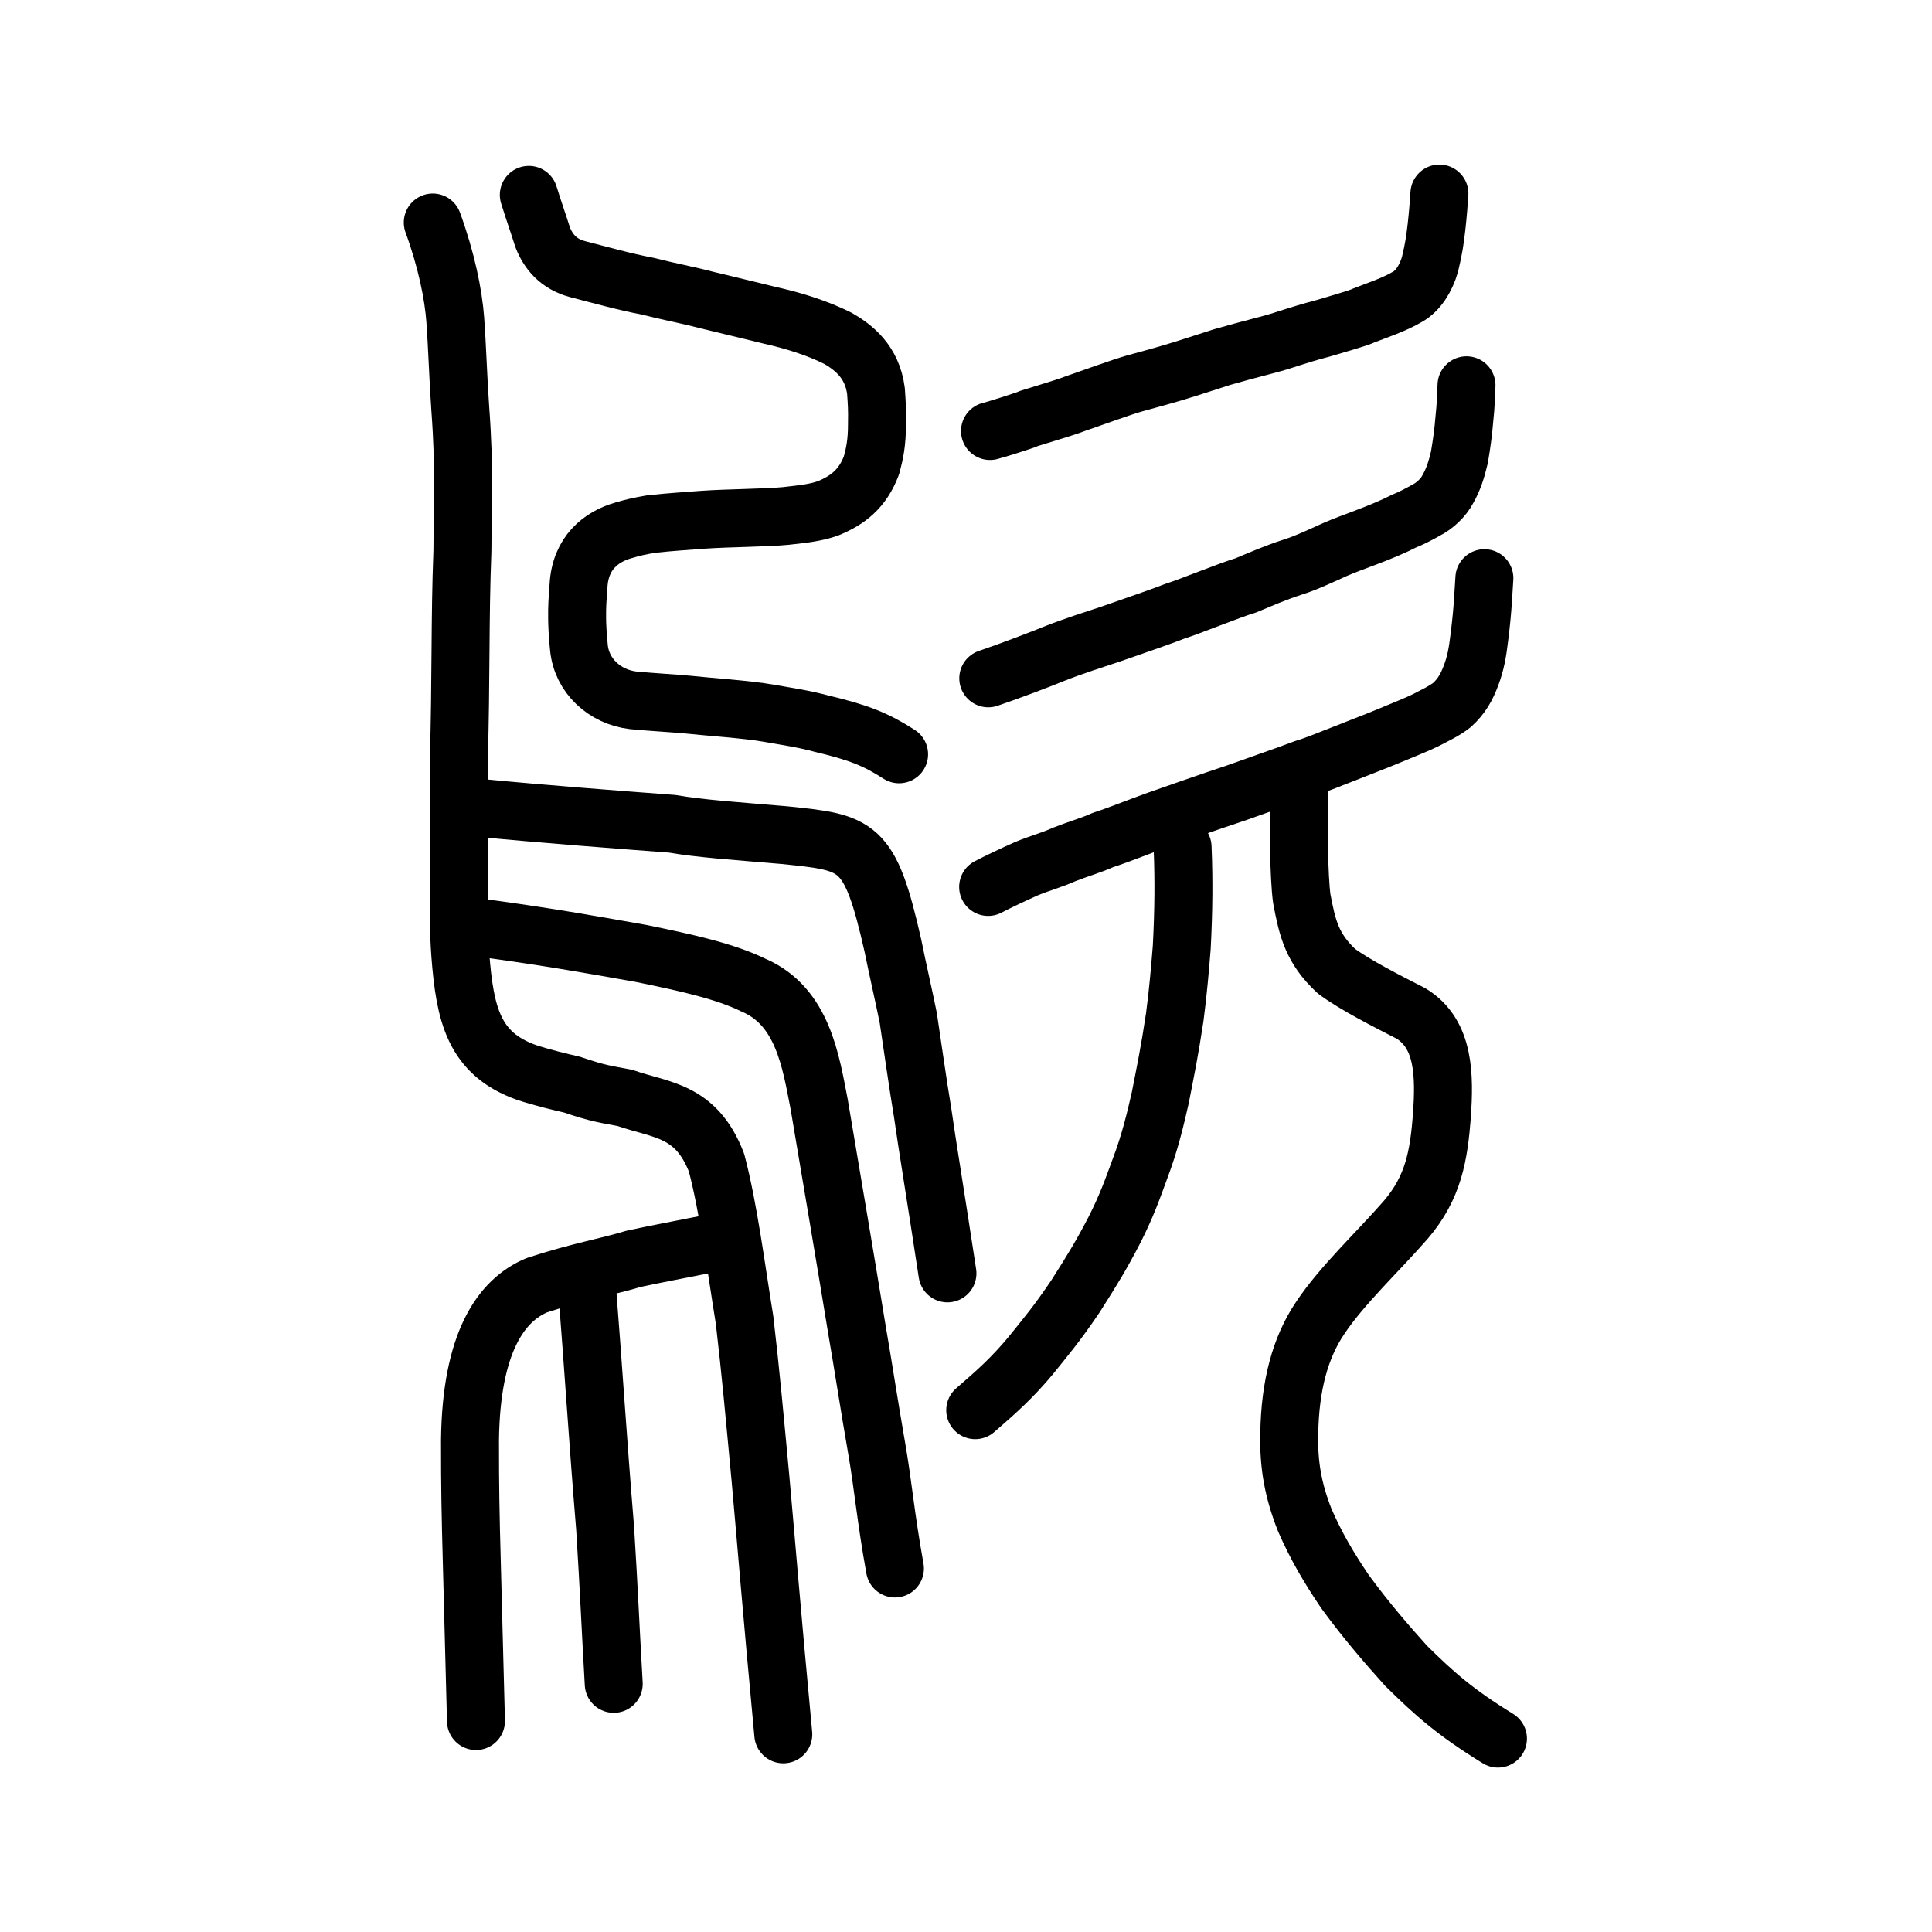
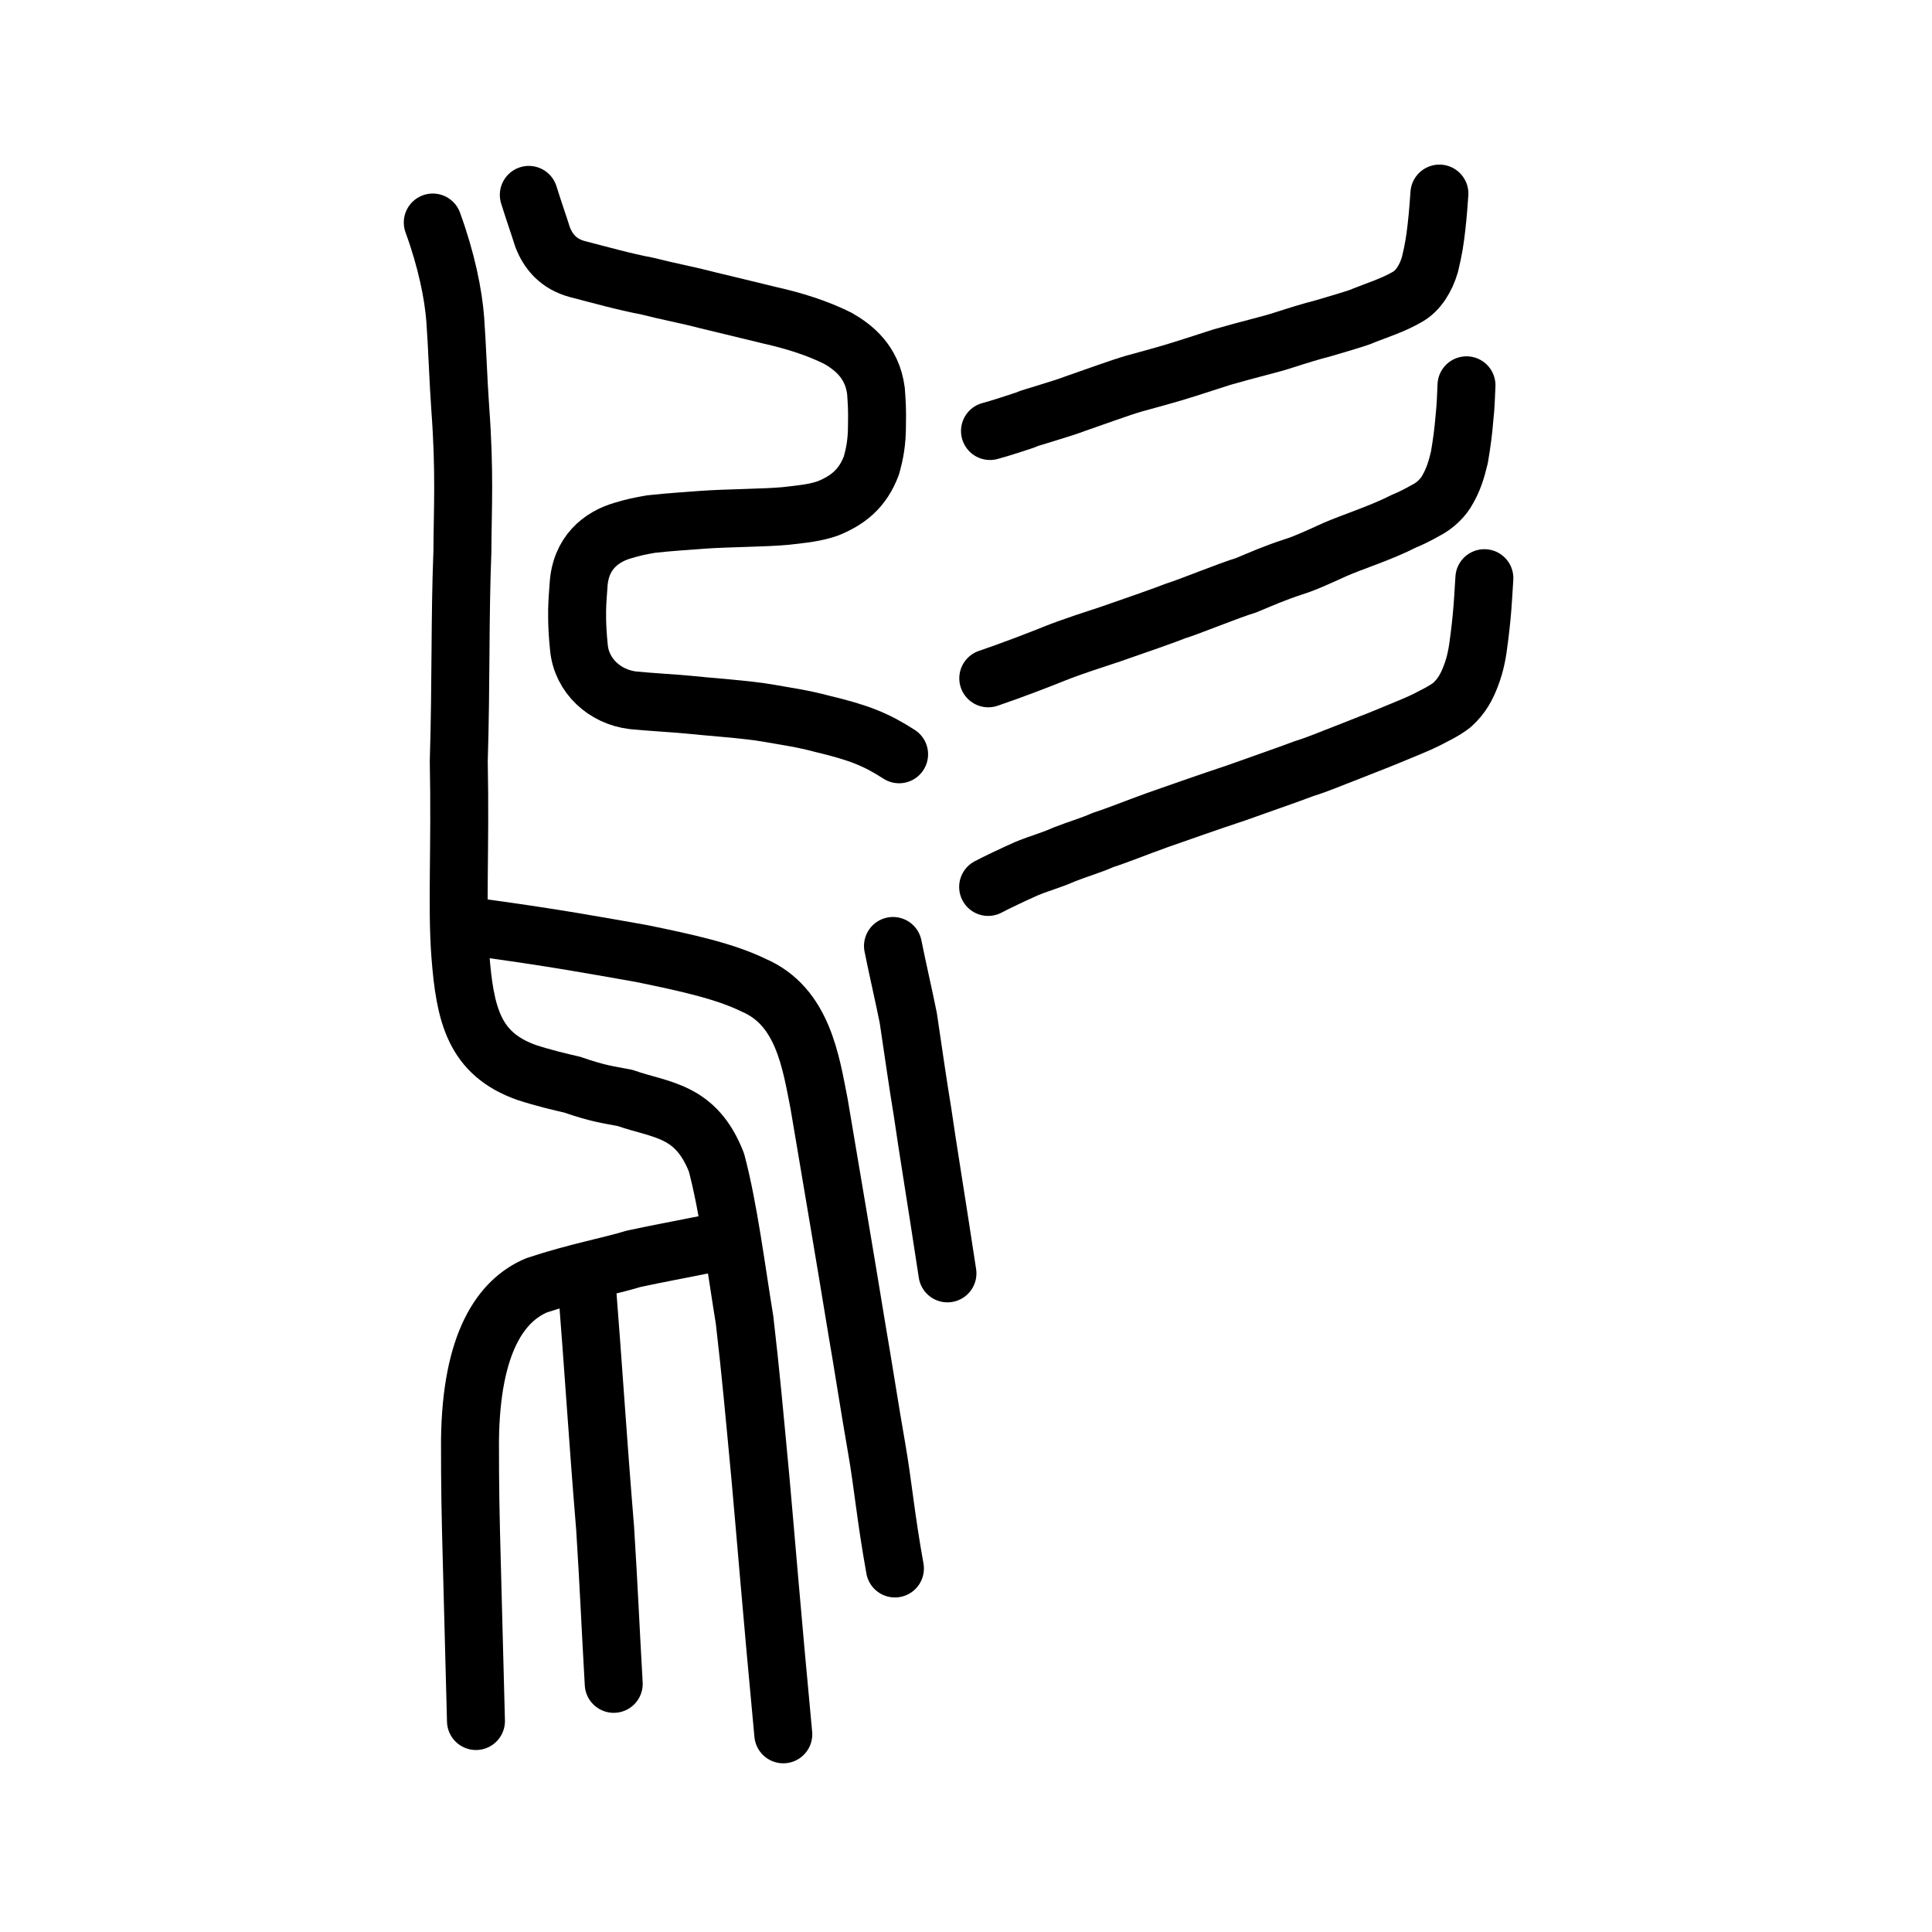
<svg xmlns="http://www.w3.org/2000/svg" xmlns:ns1="http://www.inkscape.org/namespaces/inkscape" xmlns:ns2="http://sodipodi.sourceforge.net/DTD/sodipodi-0.dtd" width="200px" height="200px" viewBox="0 0 200 200" version="1.1" id="SVGRoot" ns1:version="0.92.3 (2405546, 2018-03-11)" ns2:docname="6b4dss.svg">
  <ns2:namedview id="base" pagecolor="#ffffff" bordercolor="#666666" borderopacity="1.0" ns1:pageopacity="0.0" ns1:pageshadow="2" ns1:zoom="2.8284271" ns1:cx="80.071526" ns1:cy="89.179318" ns1:document-units="px" ns1:current-layer="layer1" showgrid="true" ns1:window-width="1108" ns1:window-height="949" ns1:window-x="302" ns1:window-y="68" ns1:window-maximized="0" showguides="false" ns1:snap-global="false">
    <ns1:grid type="xygrid" id="grid6085" />
  </ns2:namedview>
  <defs id="defs5523" />
  <g id="layer1" ns1:groupmode="layer" ns1:label="レイヤー 1">
    <path style="opacity:1;vector-effect:none;fill:none;fill-opacity:1;stroke:#000000;stroke-width:6;stroke-linecap:round;stroke-linejoin:round;stroke-miterlimit:4;stroke-dasharray:none;stroke-dashoffset:0;stroke-opacity:1" d="m 49.272,178.161 c -0.193,-7.522 -0.293,-11.114 -0.424,-16.186 -0.145,-5.329 -0.198,-7.964 -0.194,-12.898 0.12,-10.115 3.226,-14.489 6.918,-16.031 4.262,-1.402 7.456,-1.95 10.023,-2.735 2.758,-0.587 4.054,-0.812 7.92,-1.583" id="path6087-1" ns1:connector-curvature="0" ns2:nodetypes="cccccc" />
    <path style="opacity:1;vector-effect:none;fill:none;fill-opacity:1;stroke:#000000;stroke-width:6;stroke-linecap:round;stroke-linejoin:round;stroke-miterlimit:4;stroke-dasharray:none;stroke-dashoffset:0;stroke-opacity:1" d="m 60.659,131.859 c 0.857,10.901 1.199,16.831 1.983,26.333 0.416,6.652 0.525,9.739 0.891,16.119" id="path834-98" ns1:connector-curvature="0" ns2:nodetypes="ccc" />
    <path style="opacity:1;vector-effect:none;fill:none;fill-opacity:1;stroke:#000000;stroke-width:6;stroke-linecap:round;stroke-linejoin:round;stroke-miterlimit:4;stroke-dasharray:none;stroke-dashoffset:0;stroke-opacity:1" d="m 81.086,179.537 c -1.217,-12.931 -1.802,-20.283 -2.355,-26.406 -0.648,-6.898 -1.018,-11.048 -1.656,-16.503 -0.881,-5.386 -1.64,-11.482 -2.9,-16.268 -2.14,-5.523 -5.755,-5.389 -9.484,-6.706 -1.851,-0.356 -2.708,-0.423 -5.469,-1.372 -1.242,-0.28 -3.057,-0.717 -4.719,-1.262 -5.44,-1.94 -6.372,-5.976 -6.85,-12.154 -0.38,-5.015 0.018,-10.962 -0.161,-20.071 0.254,-8.39 0.101,-14.679 0.376,-21.715 0.02,-4.5 0.267,-8.142 -0.221,-14.792 -0.206,-2.824 -0.322,-6.551 -0.517,-9.189 -0.196,-2.638 -0.915,-6.189 -2.33,-10.064" id="path4544" ns1:connector-curvature="0" ns2:nodetypes="ccccccccccccc" />
-     <path style="opacity:1;vector-effect:none;fill:none;fill-opacity:1;stroke:#000000;stroke-width:6;stroke-linecap:round;stroke-linejoin:round;stroke-miterlimit:4;stroke-dasharray:none;stroke-dashoffset:0;stroke-opacity:1" d="m 98.08,131.819 c -1.161,-7.67 -2.086,-13.216 -2.573,-16.663 -0.519,-3.115 -0.99,-6.504 -1.482,-9.777 -0.437,-2.192 -1.134,-5.191 -1.584,-7.453 C 90.034,87.279 88.84,87.245 81.177,86.451 76.155,86.024 72.429,85.778 69.599,85.279 64.185,84.876 55.987,84.247 49.846,83.649" id="path6087-1-98-6" ns1:connector-curvature="0" ns2:nodetypes="ccccccc" />
+     <path style="opacity:1;vector-effect:none;fill:none;fill-opacity:1;stroke:#000000;stroke-width:6;stroke-linecap:round;stroke-linejoin:round;stroke-miterlimit:4;stroke-dasharray:none;stroke-dashoffset:0;stroke-opacity:1" d="m 98.08,131.819 c -1.161,-7.67 -2.086,-13.216 -2.573,-16.663 -0.519,-3.115 -0.99,-6.504 -1.482,-9.777 -0.437,-2.192 -1.134,-5.191 -1.584,-7.453 " id="path6087-1-98-6" ns1:connector-curvature="0" ns2:nodetypes="ccccccc" />
    <path style="opacity:1;vector-effect:none;fill:none;fill-opacity:1;stroke:#000000;stroke-width:6;stroke-linecap:round;stroke-linejoin:round;stroke-miterlimit:4;stroke-dasharray:none;stroke-dashoffset:0;stroke-opacity:1" d="m 92.643,162.369 c -0.985,-5.463 -1.213,-8.582 -1.904,-12.526 -0.692,-3.943 -1.487,-9.107 -1.995,-11.989 -1.374,-8.408 -2.582,-15.442 -3.949,-23.572 -0.851,-4.335 -1.671,-10.108 -6.78,-12.295 -2.945,-1.439 -6.843,-2.304 -11.616,-3.281 -4.692,-0.822 -8.939,-1.628 -17.142,-2.737" id="path6087-1-98-6-0" ns1:connector-curvature="0" ns2:nodetypes="ccccccc" />
    <path style="opacity:1;vector-effect:none;fill:none;fill-opacity:1;stroke:#000000;stroke-width:6;stroke-linecap:round;stroke-linejoin:round;stroke-miterlimit:4;stroke-dasharray:none;stroke-dashoffset:0;stroke-opacity:1" d="m 54.742,20.175 c 0.672,2.137 0.944,2.833 1.421,4.352 0.584,1.519 1.639,2.806 3.637,3.336 2.08,0.535 4.952,1.338 7.152,1.742 2.279,0.584 4.077,0.895 6.241,1.462 2.055,0.504 4.362,1.042 6.449,1.562 2.627,0.591 4.936,1.321 7.111,2.4 1.589,0.922 3.531,2.394 3.927,5.44 0.083,1.197 0.138,1.921 0.105,3.434 0.006,1.972 -0.257,3.119 -0.571,4.271 -0.918,2.442 -2.464,3.62 -4.493,4.449 -1.289,0.459 -2.545,0.579 -4.371,0.789 -2.118,0.204 -5.997,0.208 -8.626,0.395 -1.735,0.141 -3.162,0.21 -5.33,0.445 -1.227,0.219 -1.752,0.322 -2.924,0.671 -2.219,0.649 -4.402,2.3 -4.582,5.719 -0.108,1.521 -0.161,2.103 -0.143,3.387 -0.004,0.429 0.057,1.839 0.183,2.986 0.269,2.934 2.669,5.133 5.6,5.481 1.804,0.177 3.999,0.292 5.672,0.446 2.019,0.223 6.166,0.489 8.455,0.904 2.07,0.367 3.48,0.553 5.454,1.084 3.816,0.905 5.594,1.627 7.966,3.154" id="path866" ns1:connector-curvature="0" ns2:nodetypes="ccccccccccccccccccccccc" />
    <path style="opacity:1;vector-effect:none;fill:none;fill-opacity:1;stroke:#000000;stroke-width:6;stroke-linecap:round;stroke-linejoin:round;stroke-miterlimit:4;stroke-dasharray:none;stroke-dashoffset:0;stroke-opacity:1" d="m 149.007,20.039 c -0.072,1.022 -0.144,2.052 -0.301,3.461 -0.164,1.401 -0.28,2.227 -0.676,3.874 -0.42,1.452 -1.241,2.746 -2.317,3.346 -1.489,0.876 -3.171,1.391 -4.529,1.937 -0.597,0.297 -2.952,0.941 -4.279,1.351 -1.148,0.288 -2.436,0.686 -4.08,1.215 -1.152,0.392 -3.354,0.889 -6.323,1.746 l -3.719,1.196 c -1.854,0.596 -4.13,1.194 -5.351,1.534 -1.429,0.405 -4.307,1.467 -6.171,2.104 -1.096,0.439 -4.666,1.461 -4.917,1.586 -0.289,0.144 -3.251,1.085 -3.861,1.23" id="path2026" ns1:connector-curvature="0" ns2:nodetypes="ccccccccscccc" />
    <path style="opacity:1;vector-effect:none;fill:none;fill-opacity:1;stroke:#000000;stroke-width:6;stroke-linecap:round;stroke-linejoin:round;stroke-miterlimit:4;stroke-dasharray:none;stroke-dashoffset:0;stroke-opacity:1" d="m 151.811,39.886 c -0.062,1.299 -0.072,2.133 -0.21,3.365 -0.123,1.51 -0.269,2.577 -0.523,4.085 -0.318,1.348 -0.631,2.297 -1.198,3.3 -0.458,0.885 -1.36,1.734 -2.267,2.187 -0.673,0.383 -1.562,0.846 -2.252,1.115 -2.445,1.249 -5.315,2.137 -7.188,2.958 -0.89,0.401 -3.057,1.423 -4.256,1.777 -1.99,0.651 -3.297,1.238 -4.973,1.935 -1.454,0.407 -5.993,2.266 -7.228,2.631 -0.957,0.391 -4.283,1.551 -6.731,2.397 -1.721,0.582 -3.783,1.209 -5.939,2.068 -0.972,0.409 -4.661,1.822 -6.74,2.516" id="path2028" ns1:connector-curvature="0" ns2:nodetypes="ccccccccccccc" />
    <path style="opacity:1;vector-effect:none;fill:none;fill-opacity:1;stroke:#000000;stroke-width:6;stroke-linecap:round;stroke-linejoin:round;stroke-miterlimit:4;stroke-dasharray:none;stroke-dashoffset:0;stroke-opacity:1" d="m 153.662,59.852 -0.142,2.245 c -0.074,1.129 -0.175,2.277 -0.378,3.883 -0.194,1.628 -0.391,2.695 -0.862,3.945 -0.452,1.197 -0.951,2.124 -1.972,3.057 -0.828,0.648 -1.844,1.109 -2.671,1.546 -0.772,0.393 -2.32,1.014 -4.004,1.711 -0.937,0.401 -3.505,1.375 -4.64,1.839 -0.677,0.246 -2.704,1.106 -3.945,1.47 -1.661,0.635 -5.319,1.895 -7.079,2.535 -3.015,0.996 -5.83,2.004 -8.083,2.785 -2.271,0.813 -4.021,1.544 -5.684,2.08 -1.333,0.595 -2.572,0.924 -4.056,1.514 -1.331,0.594 -2.395,0.855 -3.841,1.443 -1.388,0.617 -3.096,1.427 -4.013,1.911" id="path2030" ns1:connector-curvature="0" ns2:nodetypes="ccccccccccccccc" />
-     <path style="opacity:1;vector-effect:none;fill:none;fill-opacity:1;stroke:#000000;stroke-width:6;stroke-linecap:round;stroke-linejoin:round;stroke-miterlimit:4;stroke-dasharray:none;stroke-dashoffset:0;stroke-opacity:1" d="m 122.421,87.689 c 0.082,1.881 0.093,3.541 0.084,4.971 -0.007,1.541 -0.08,3.768 -0.17,5.409 -0.159,1.955 -0.374,4.601 -0.726,7.233 -0.552,3.654 -0.954,5.559 -1.499,8.339 -0.451,1.968 -1.034,4.539 -2.08,7.288 -0.807,2.198 -1.365,3.817 -2.645,6.355 -1.301,2.511 -2.176,3.965 -4.058,6.918 -1.936,2.863 -3.025,4.133 -4.647,6.15 -1.891,2.258 -3.414,3.629 -5.726,5.629" id="path3209-3" ns1:connector-curvature="0" ns2:nodetypes="cccccccccc" />
-     <path style="opacity:1;vector-effect:none;fill:none;fill-opacity:1;stroke:#000000;stroke-width:6;stroke-linecap:round;stroke-linejoin:round;stroke-miterlimit:4;stroke-dasharray:none;stroke-dashoffset:0;stroke-opacity:1" d="m 155.068,179.979 c -4.456,-2.741 -6.566,-4.635 -9.498,-7.523 -1.896,-2.108 -4.099,-4.629 -6.344,-7.706 -1.696,-2.512 -2.994,-4.725 -4.153,-7.384 -1.212,-3.068 -1.69,-5.739 -1.608,-8.975 0.079,-4.938 1.124,-8.888 3.203,-11.958 2.237,-3.374 6.018,-6.897 8.837,-10.135 2.932,-3.41 3.44,-6.744 3.767,-10.857 0.26,-4.009 0.301,-8.372 -3.182,-10.516 -2.544,-1.301 -5.779,-2.943 -7.733,-4.382 -2.534,-2.352 -3.022,-4.458 -3.593,-7.494 -0.31,-2.157 -0.378,-8.099 -0.283,-11.839" id="path6087-1-8" ns1:connector-curvature="0" ns2:nodetypes="cccccccccccc" />
  </g>
</svg>